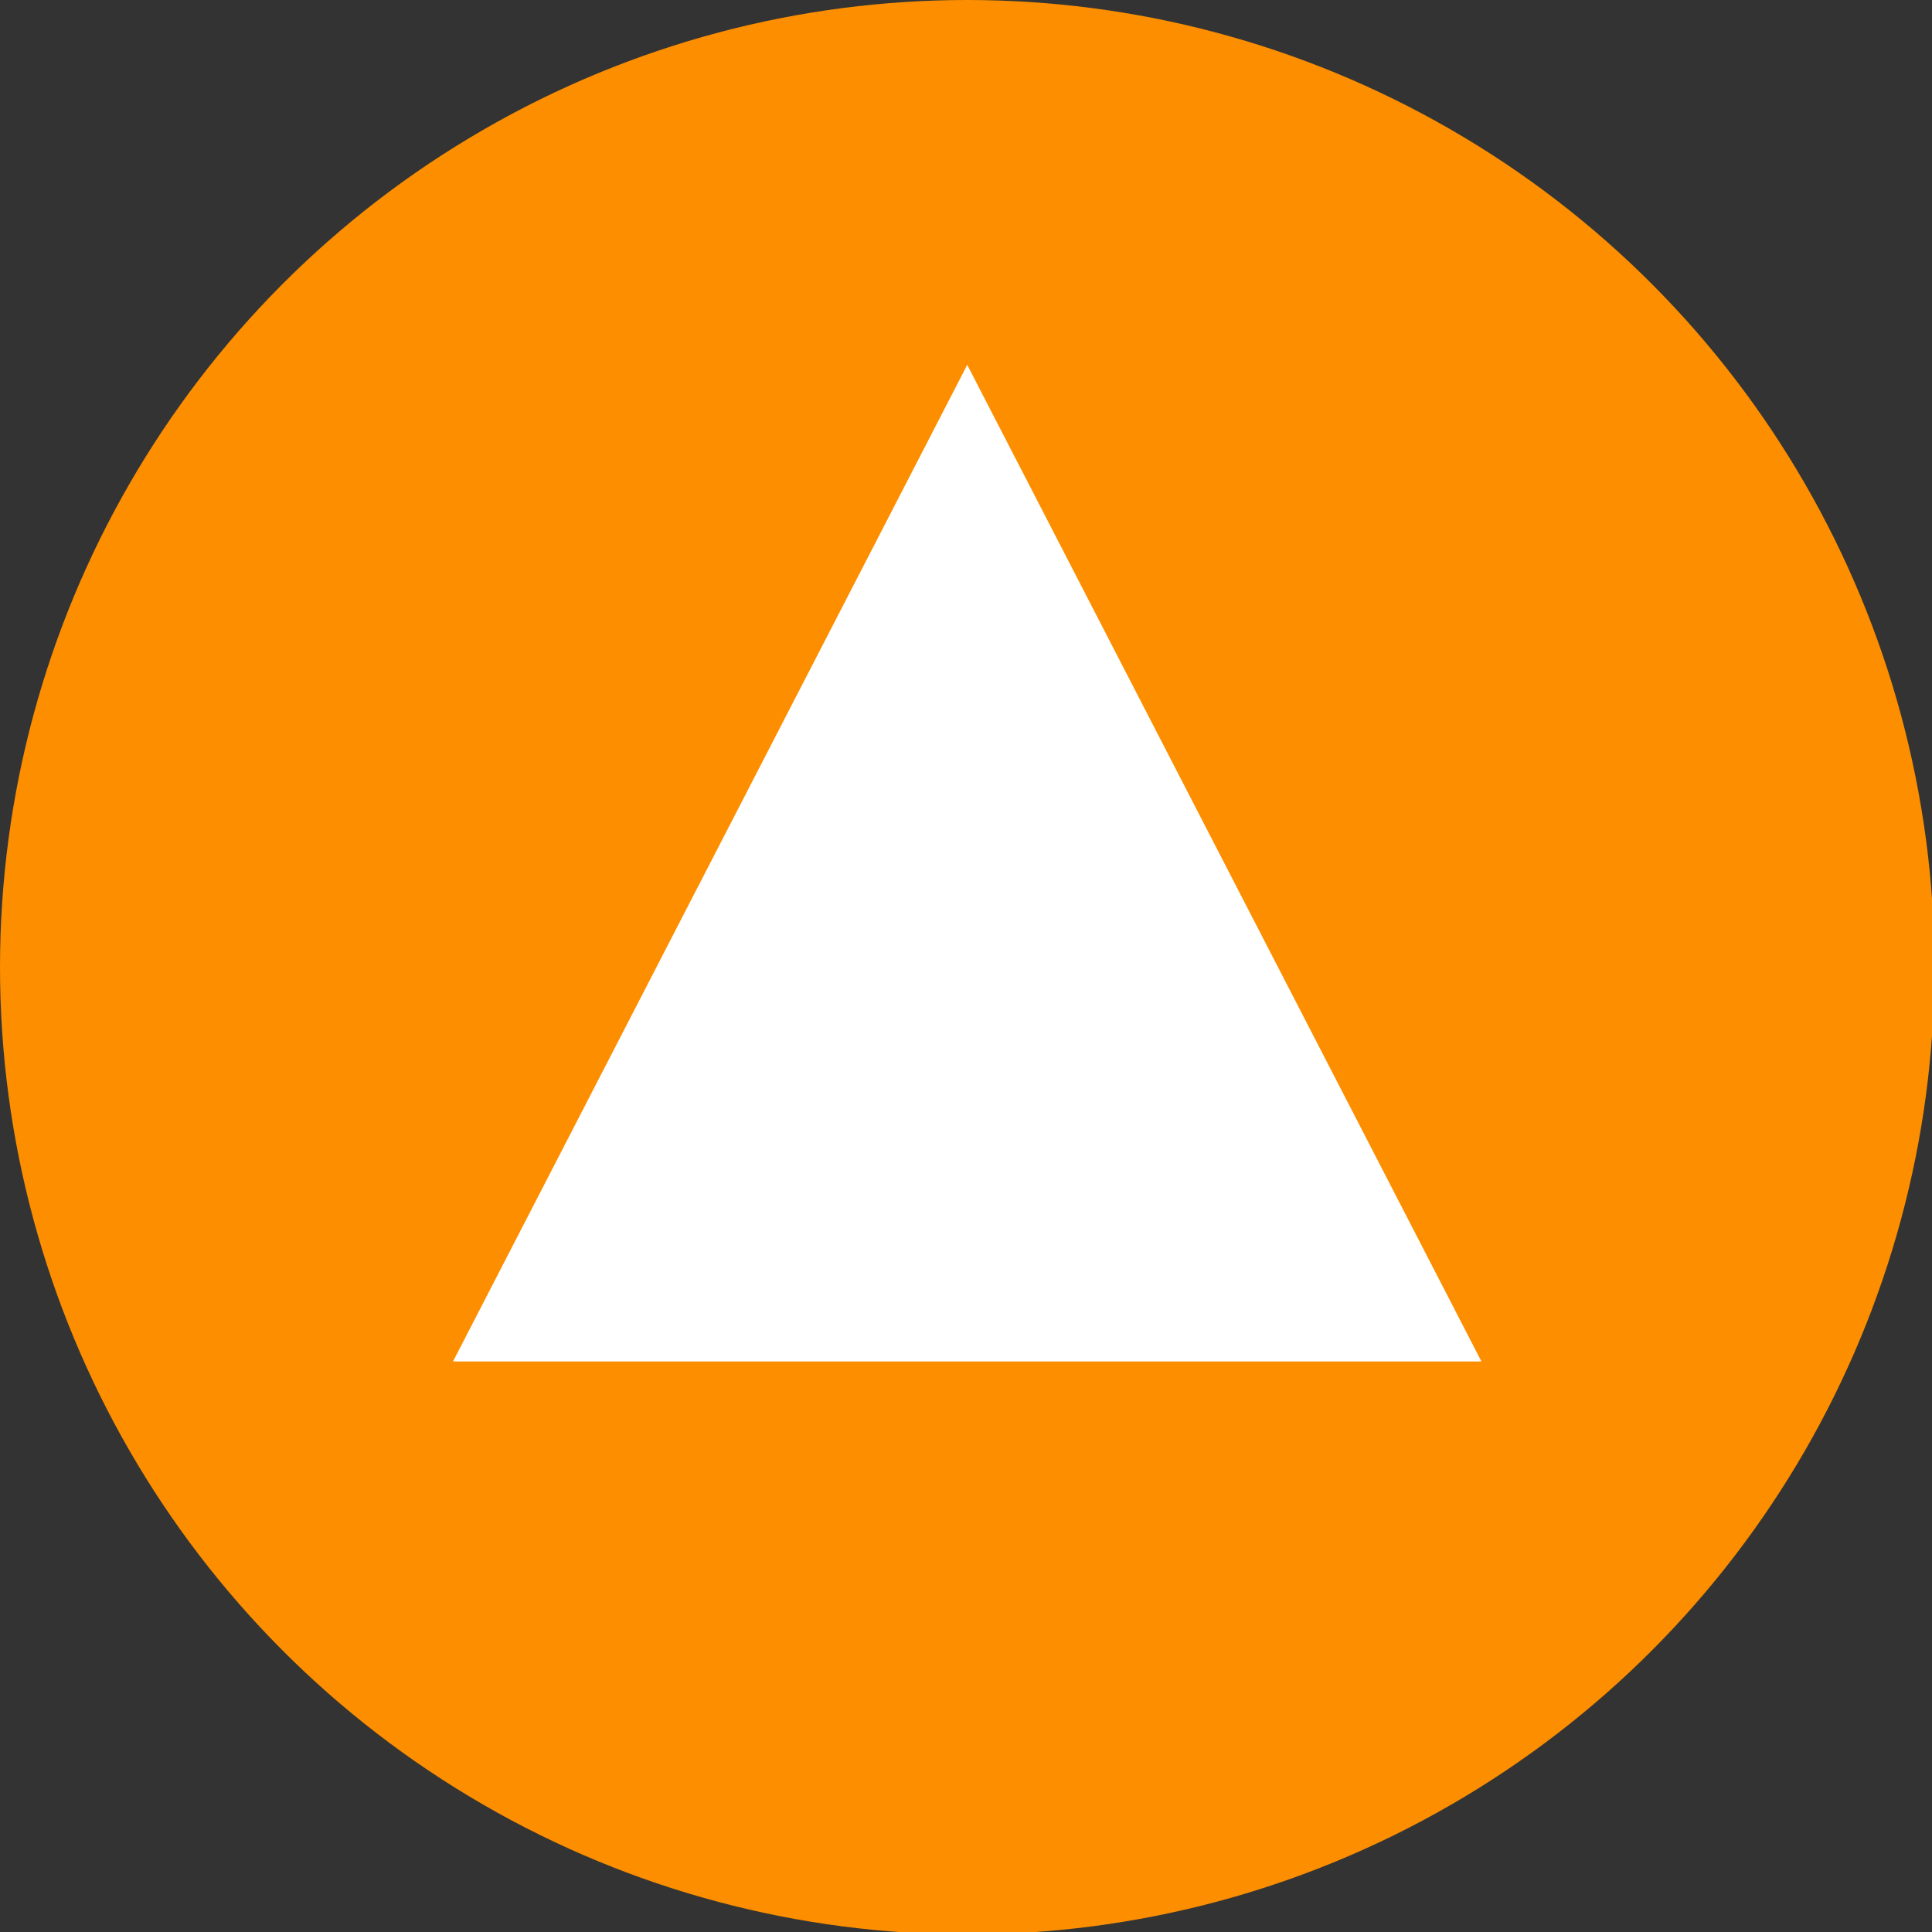
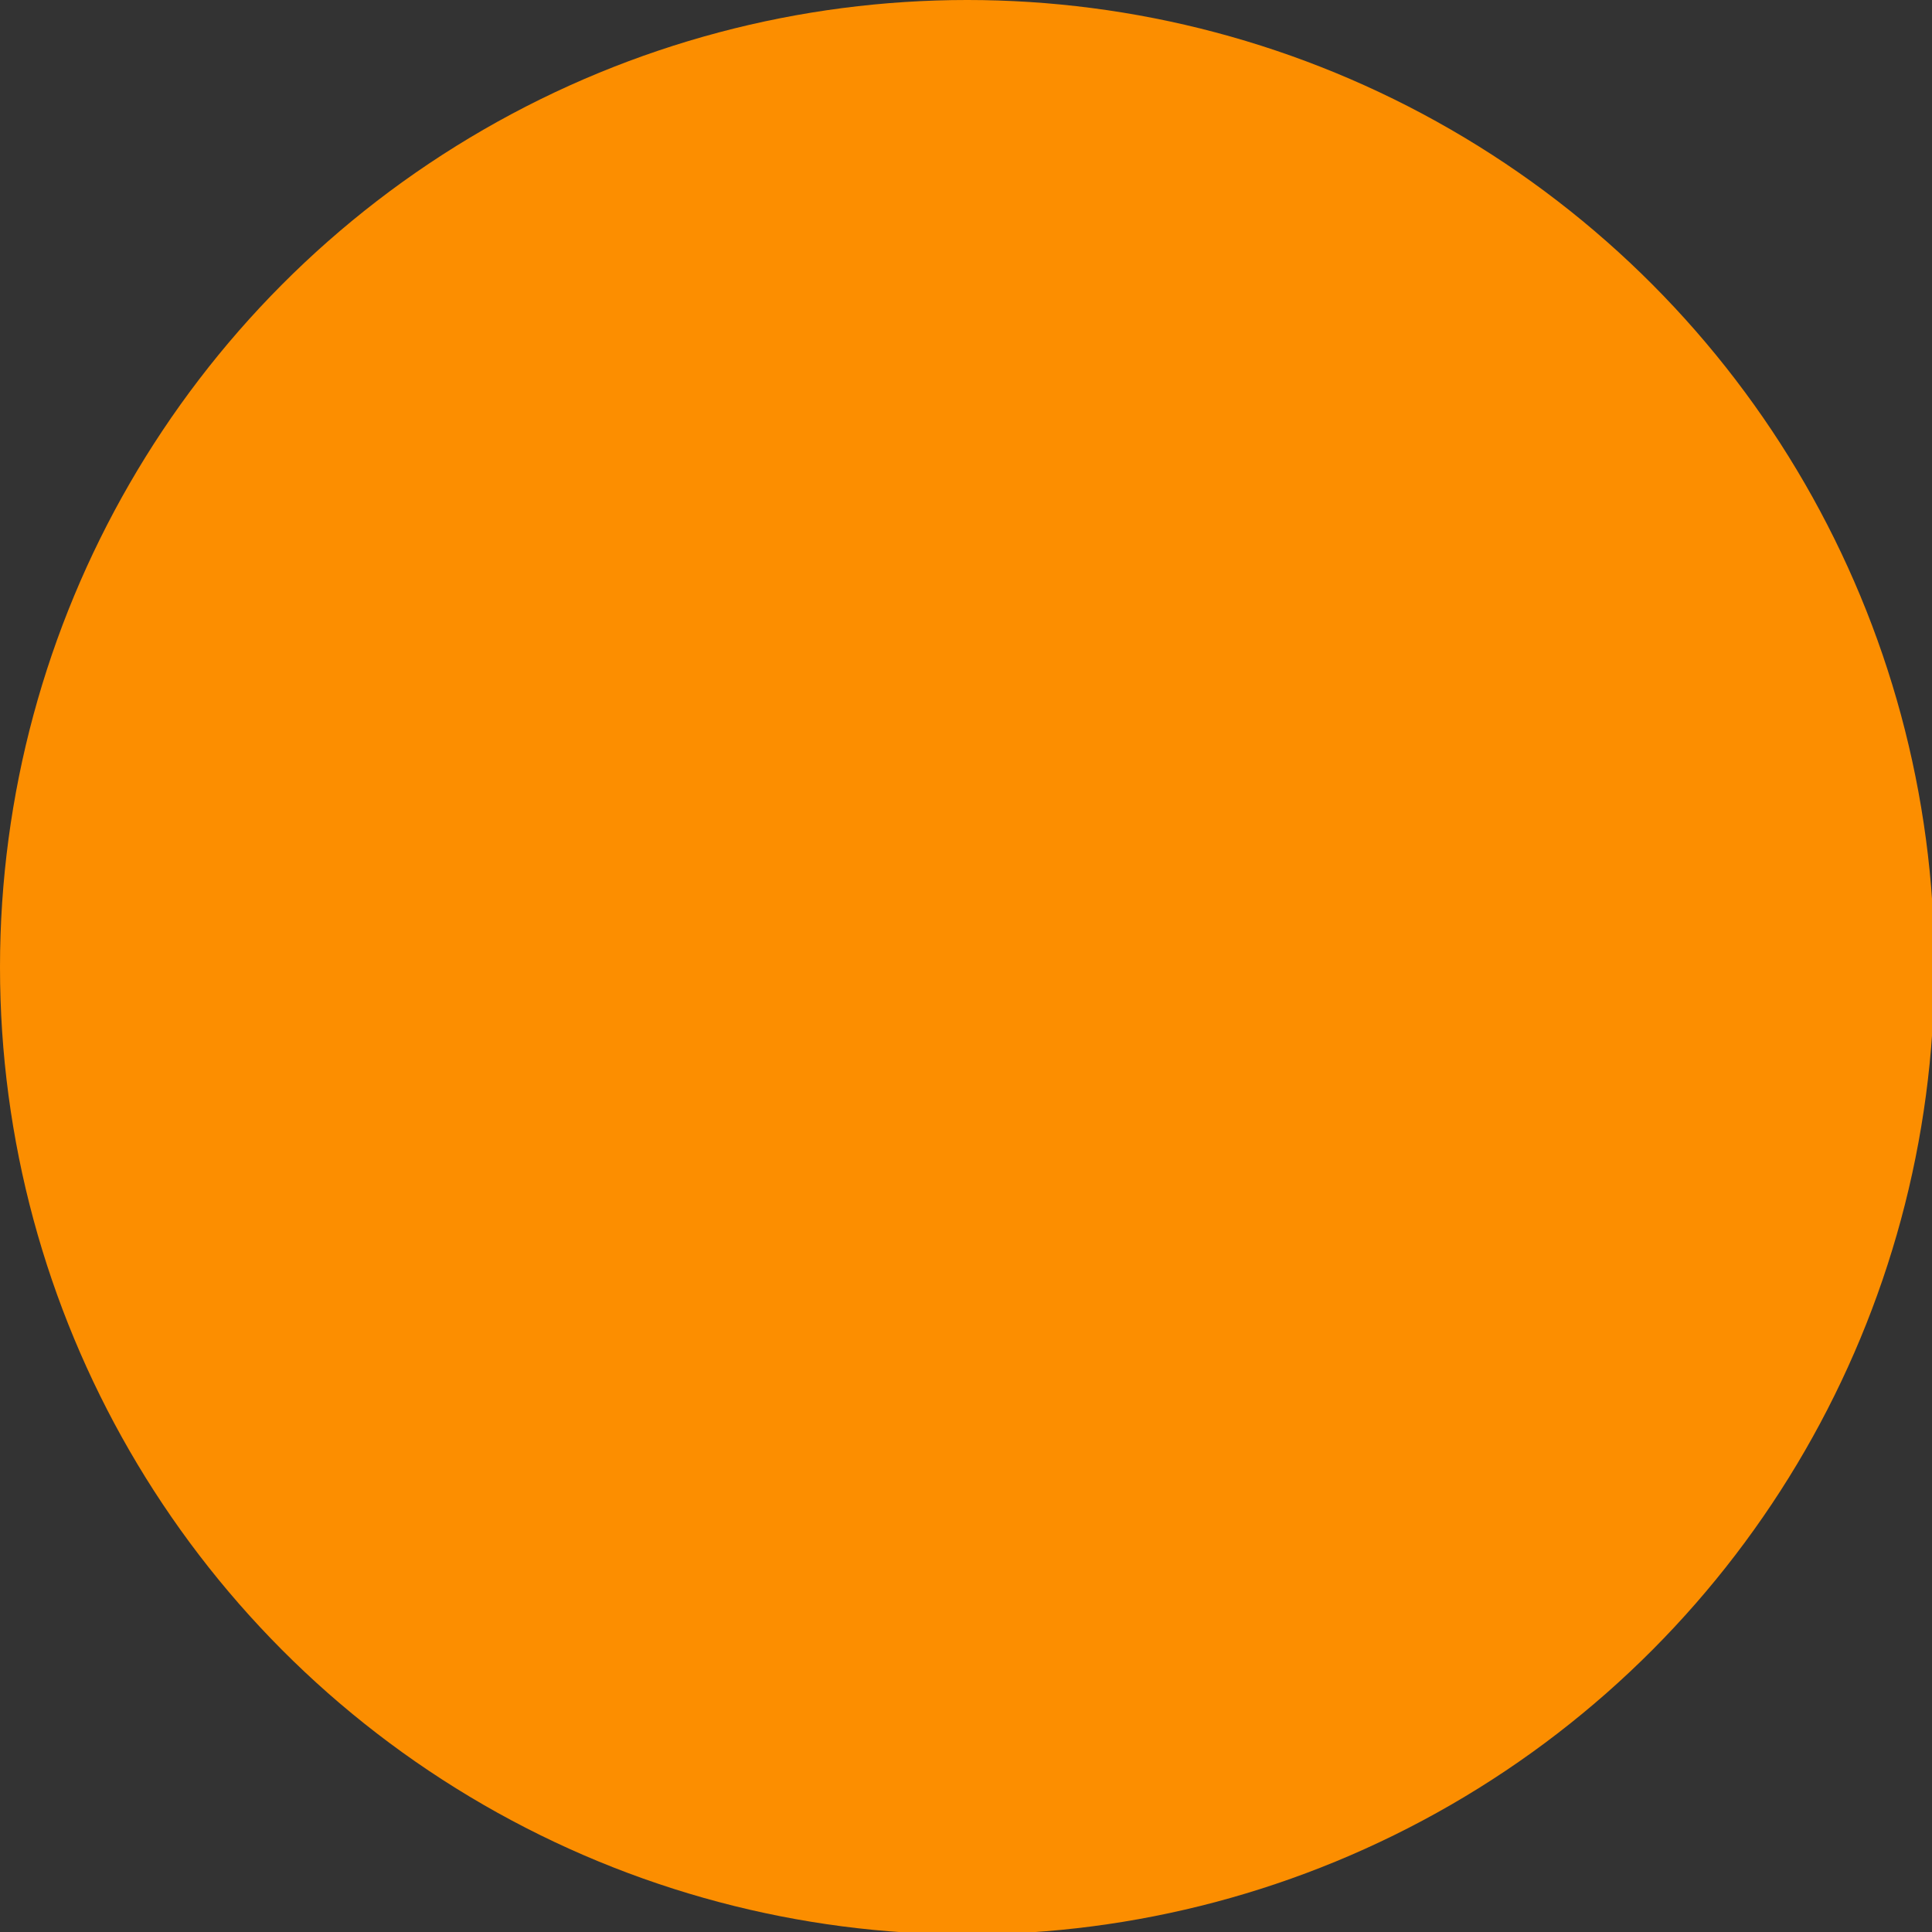
<svg xmlns="http://www.w3.org/2000/svg" id="_レイヤー_1" data-name="レイヤー_1" width="78.9" height="78.9" version="1.1" viewBox="0 0 78.9 78.9">
  <rect x="0" y="0" width="78.9" height="78.9" fill="#333333" stroke="none" />
  <defs>
    <style>
      .st0 {
        fill: #fc8e00;
      }

      .st1 {
        fill: #fff;
      }
    </style>
  </defs>
  <circle class="st0" cx="39.5" cy="39.5" r="39.5" />
-   <polygon class="st1" points="39.5 14.9 18.5 55.6 60.5 55.6 39.5 14.9" />
</svg>